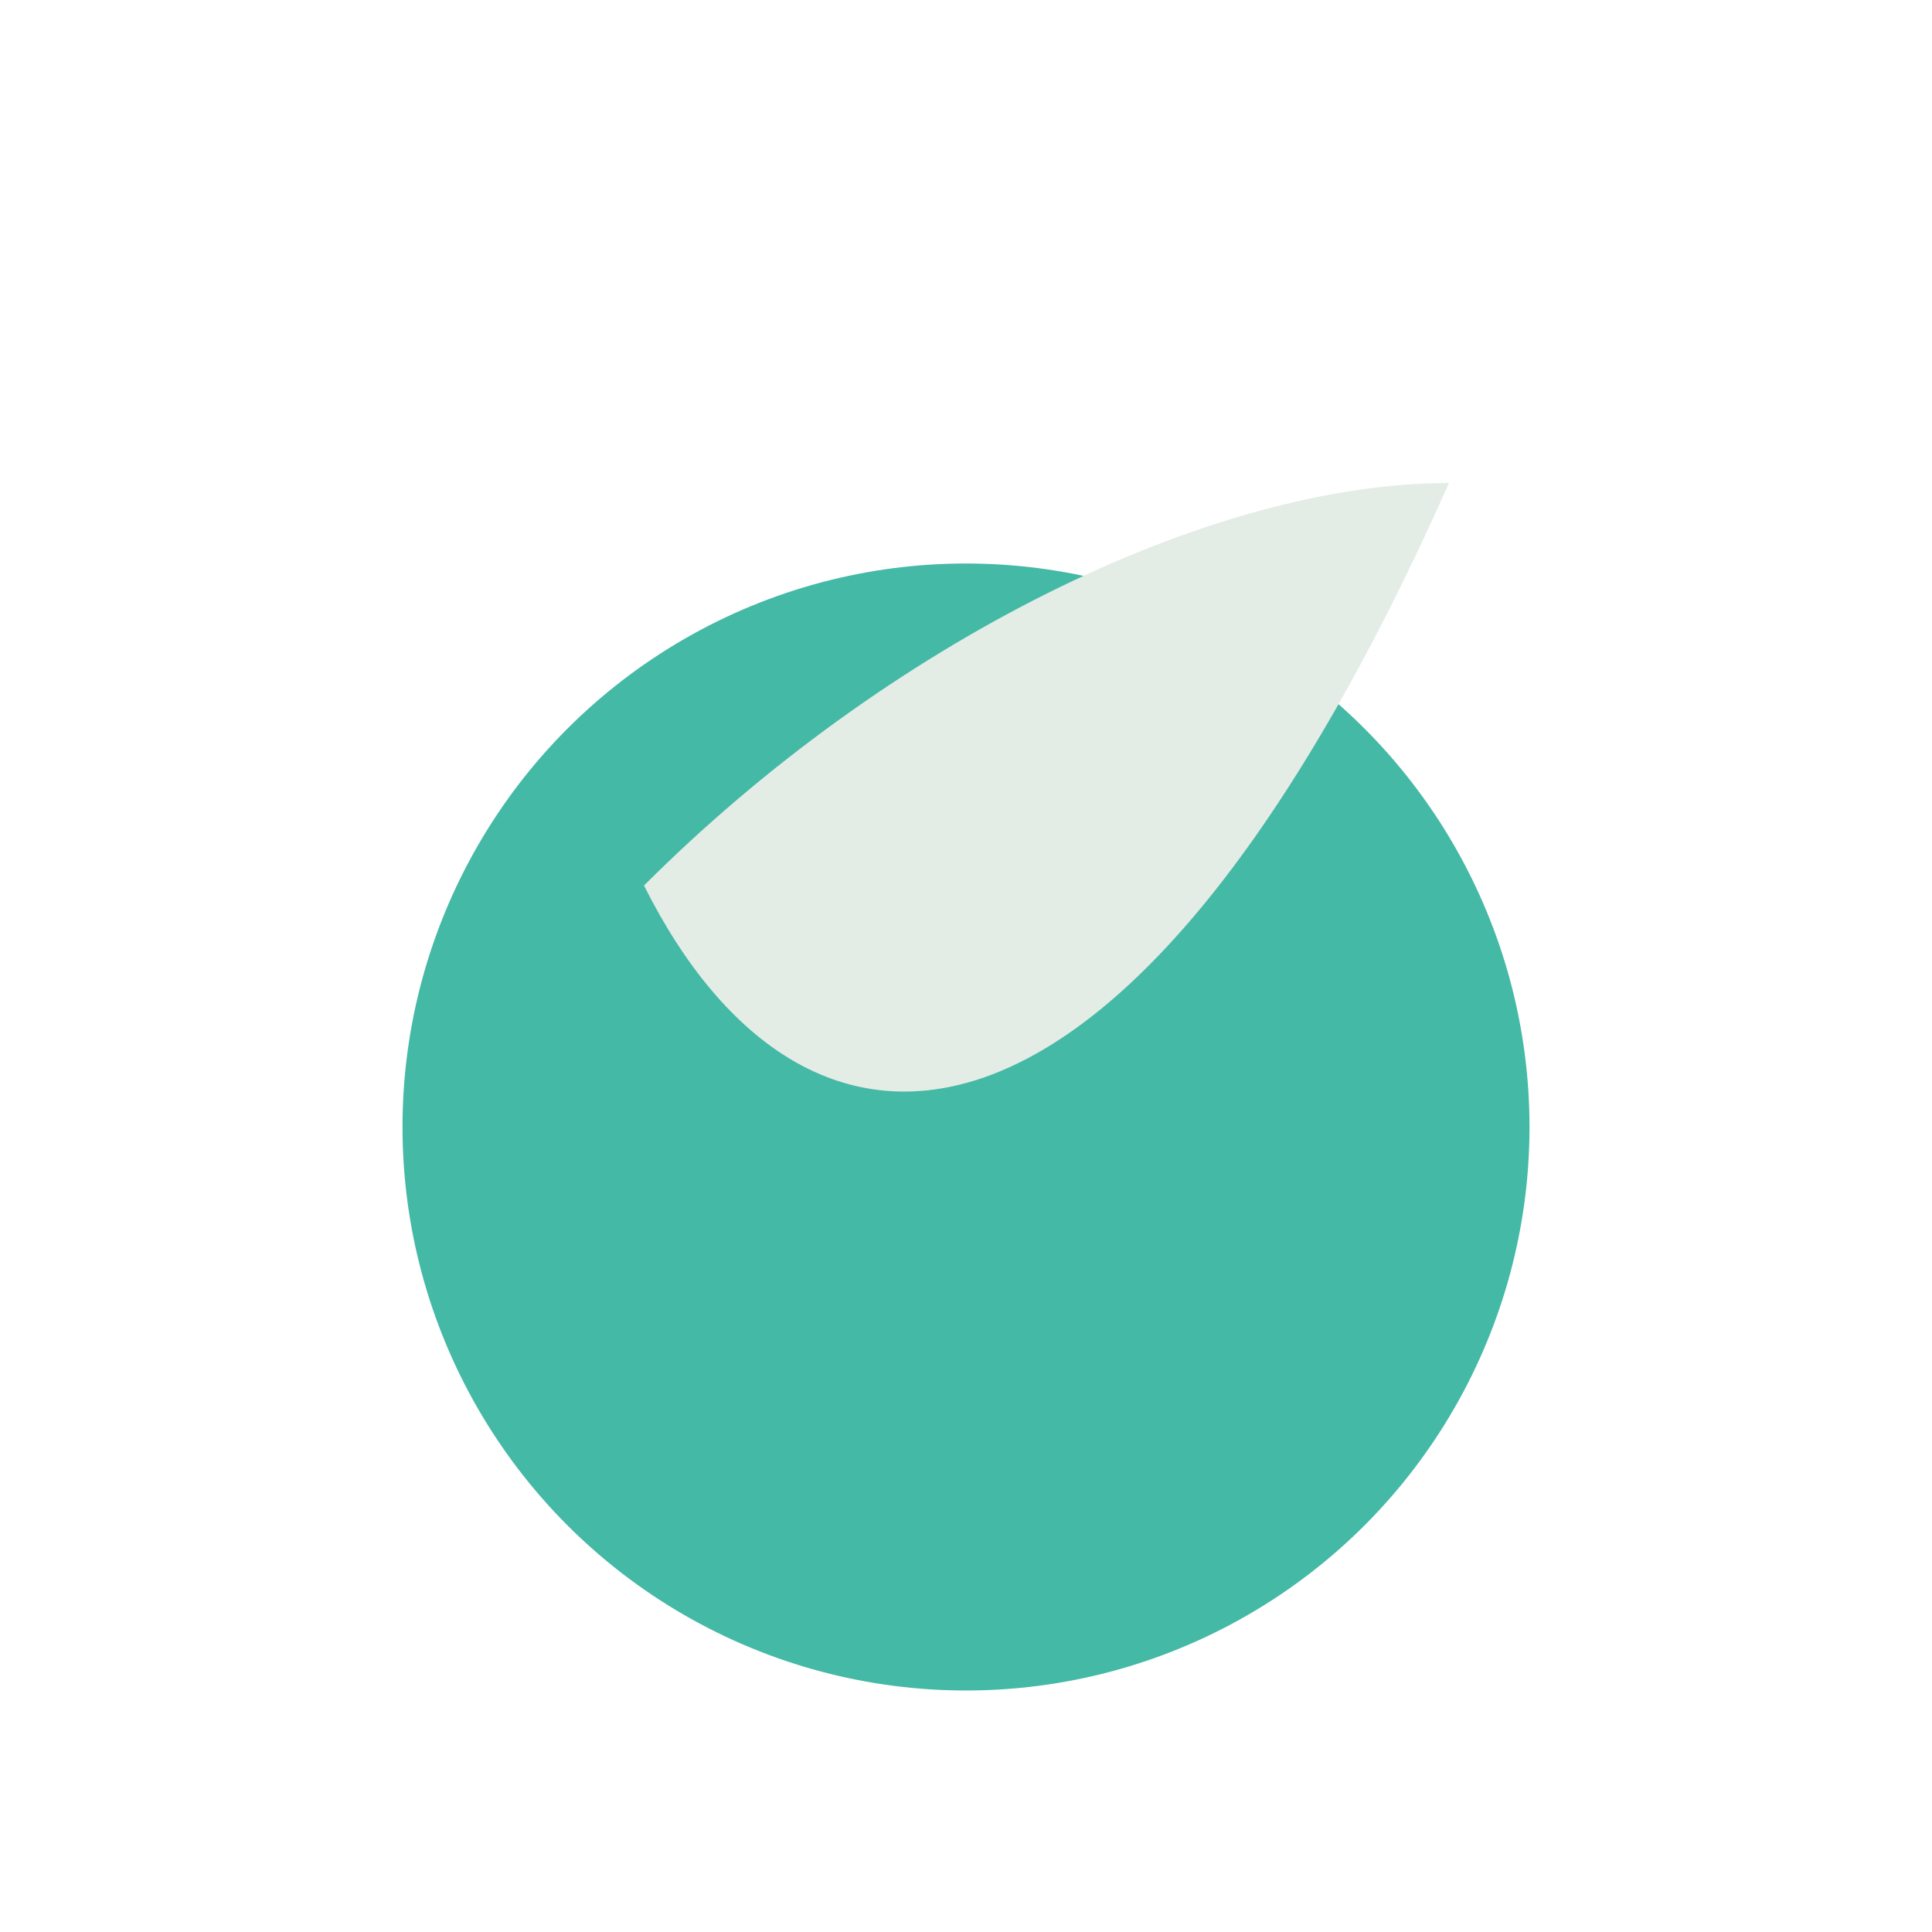
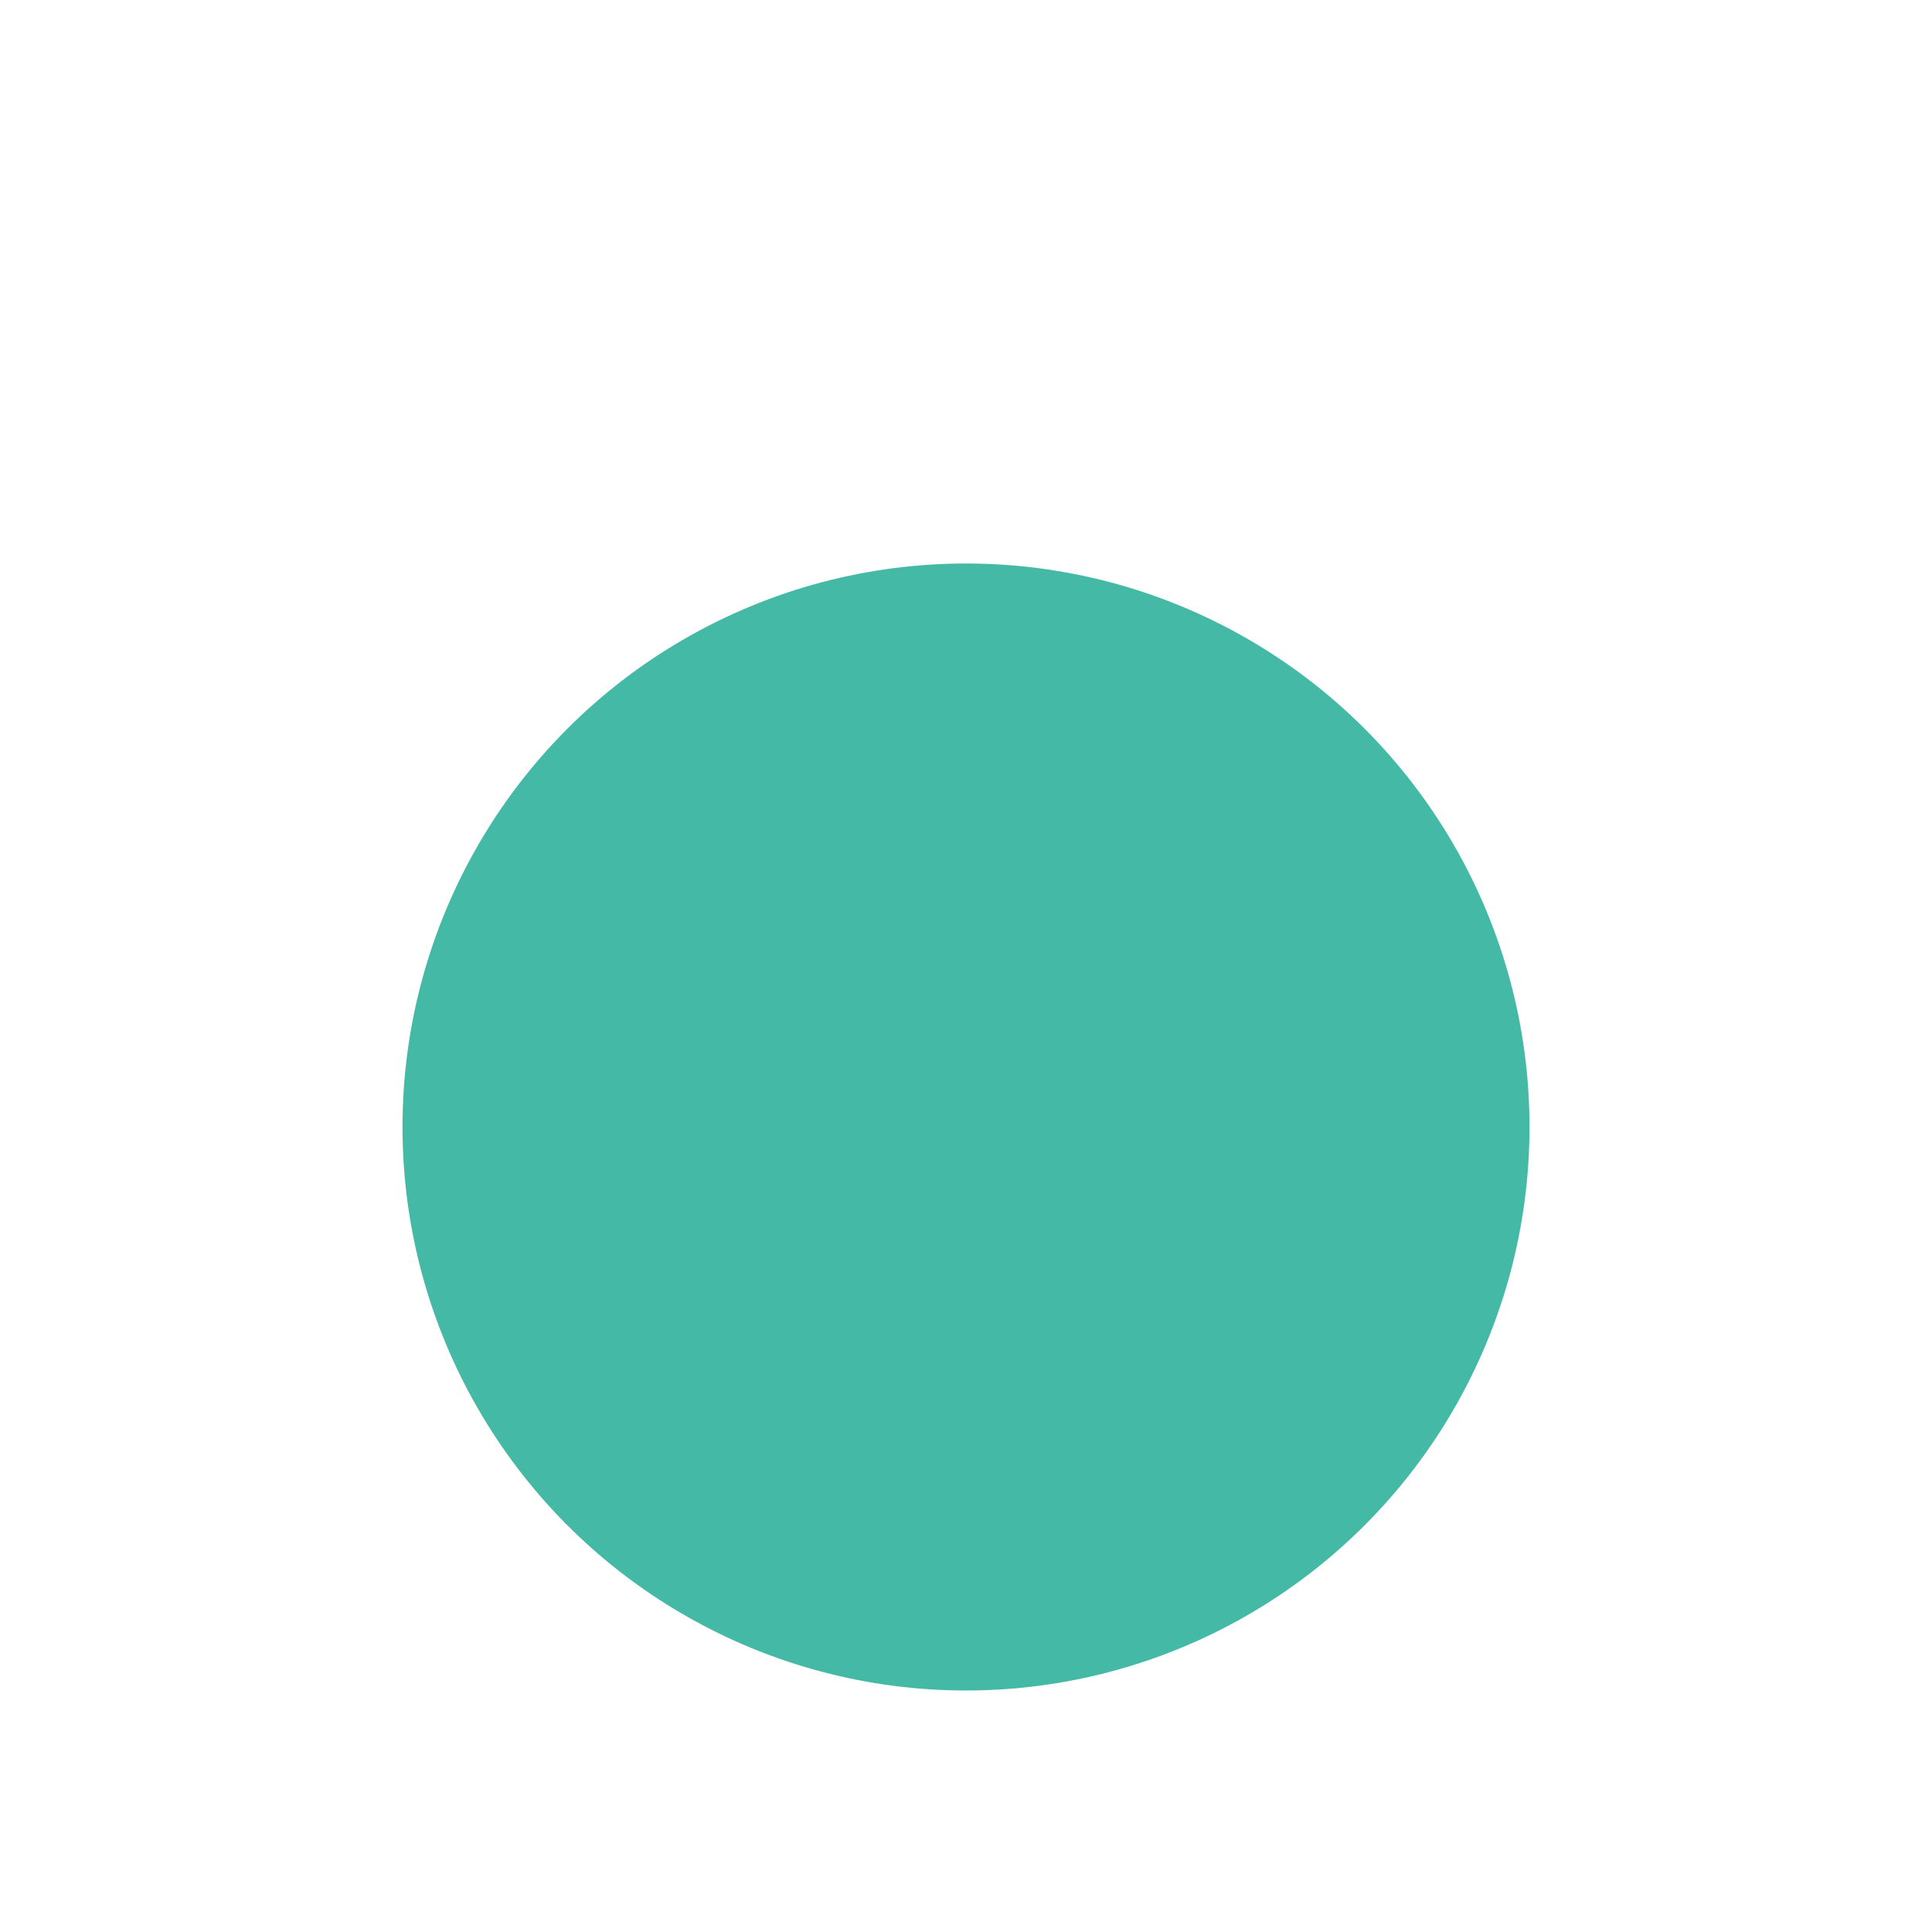
<svg xmlns="http://www.w3.org/2000/svg" viewBox="0 0 24 24" width="24" height="24">
  <ellipse cx="12" cy="14" rx="7" ry="7" fill="#44B9A5" />
-   <path d="M18 6c-4 9-8 9-10 5 3-3 7-5 10-5z" fill="#E4ECE6" />
</svg>